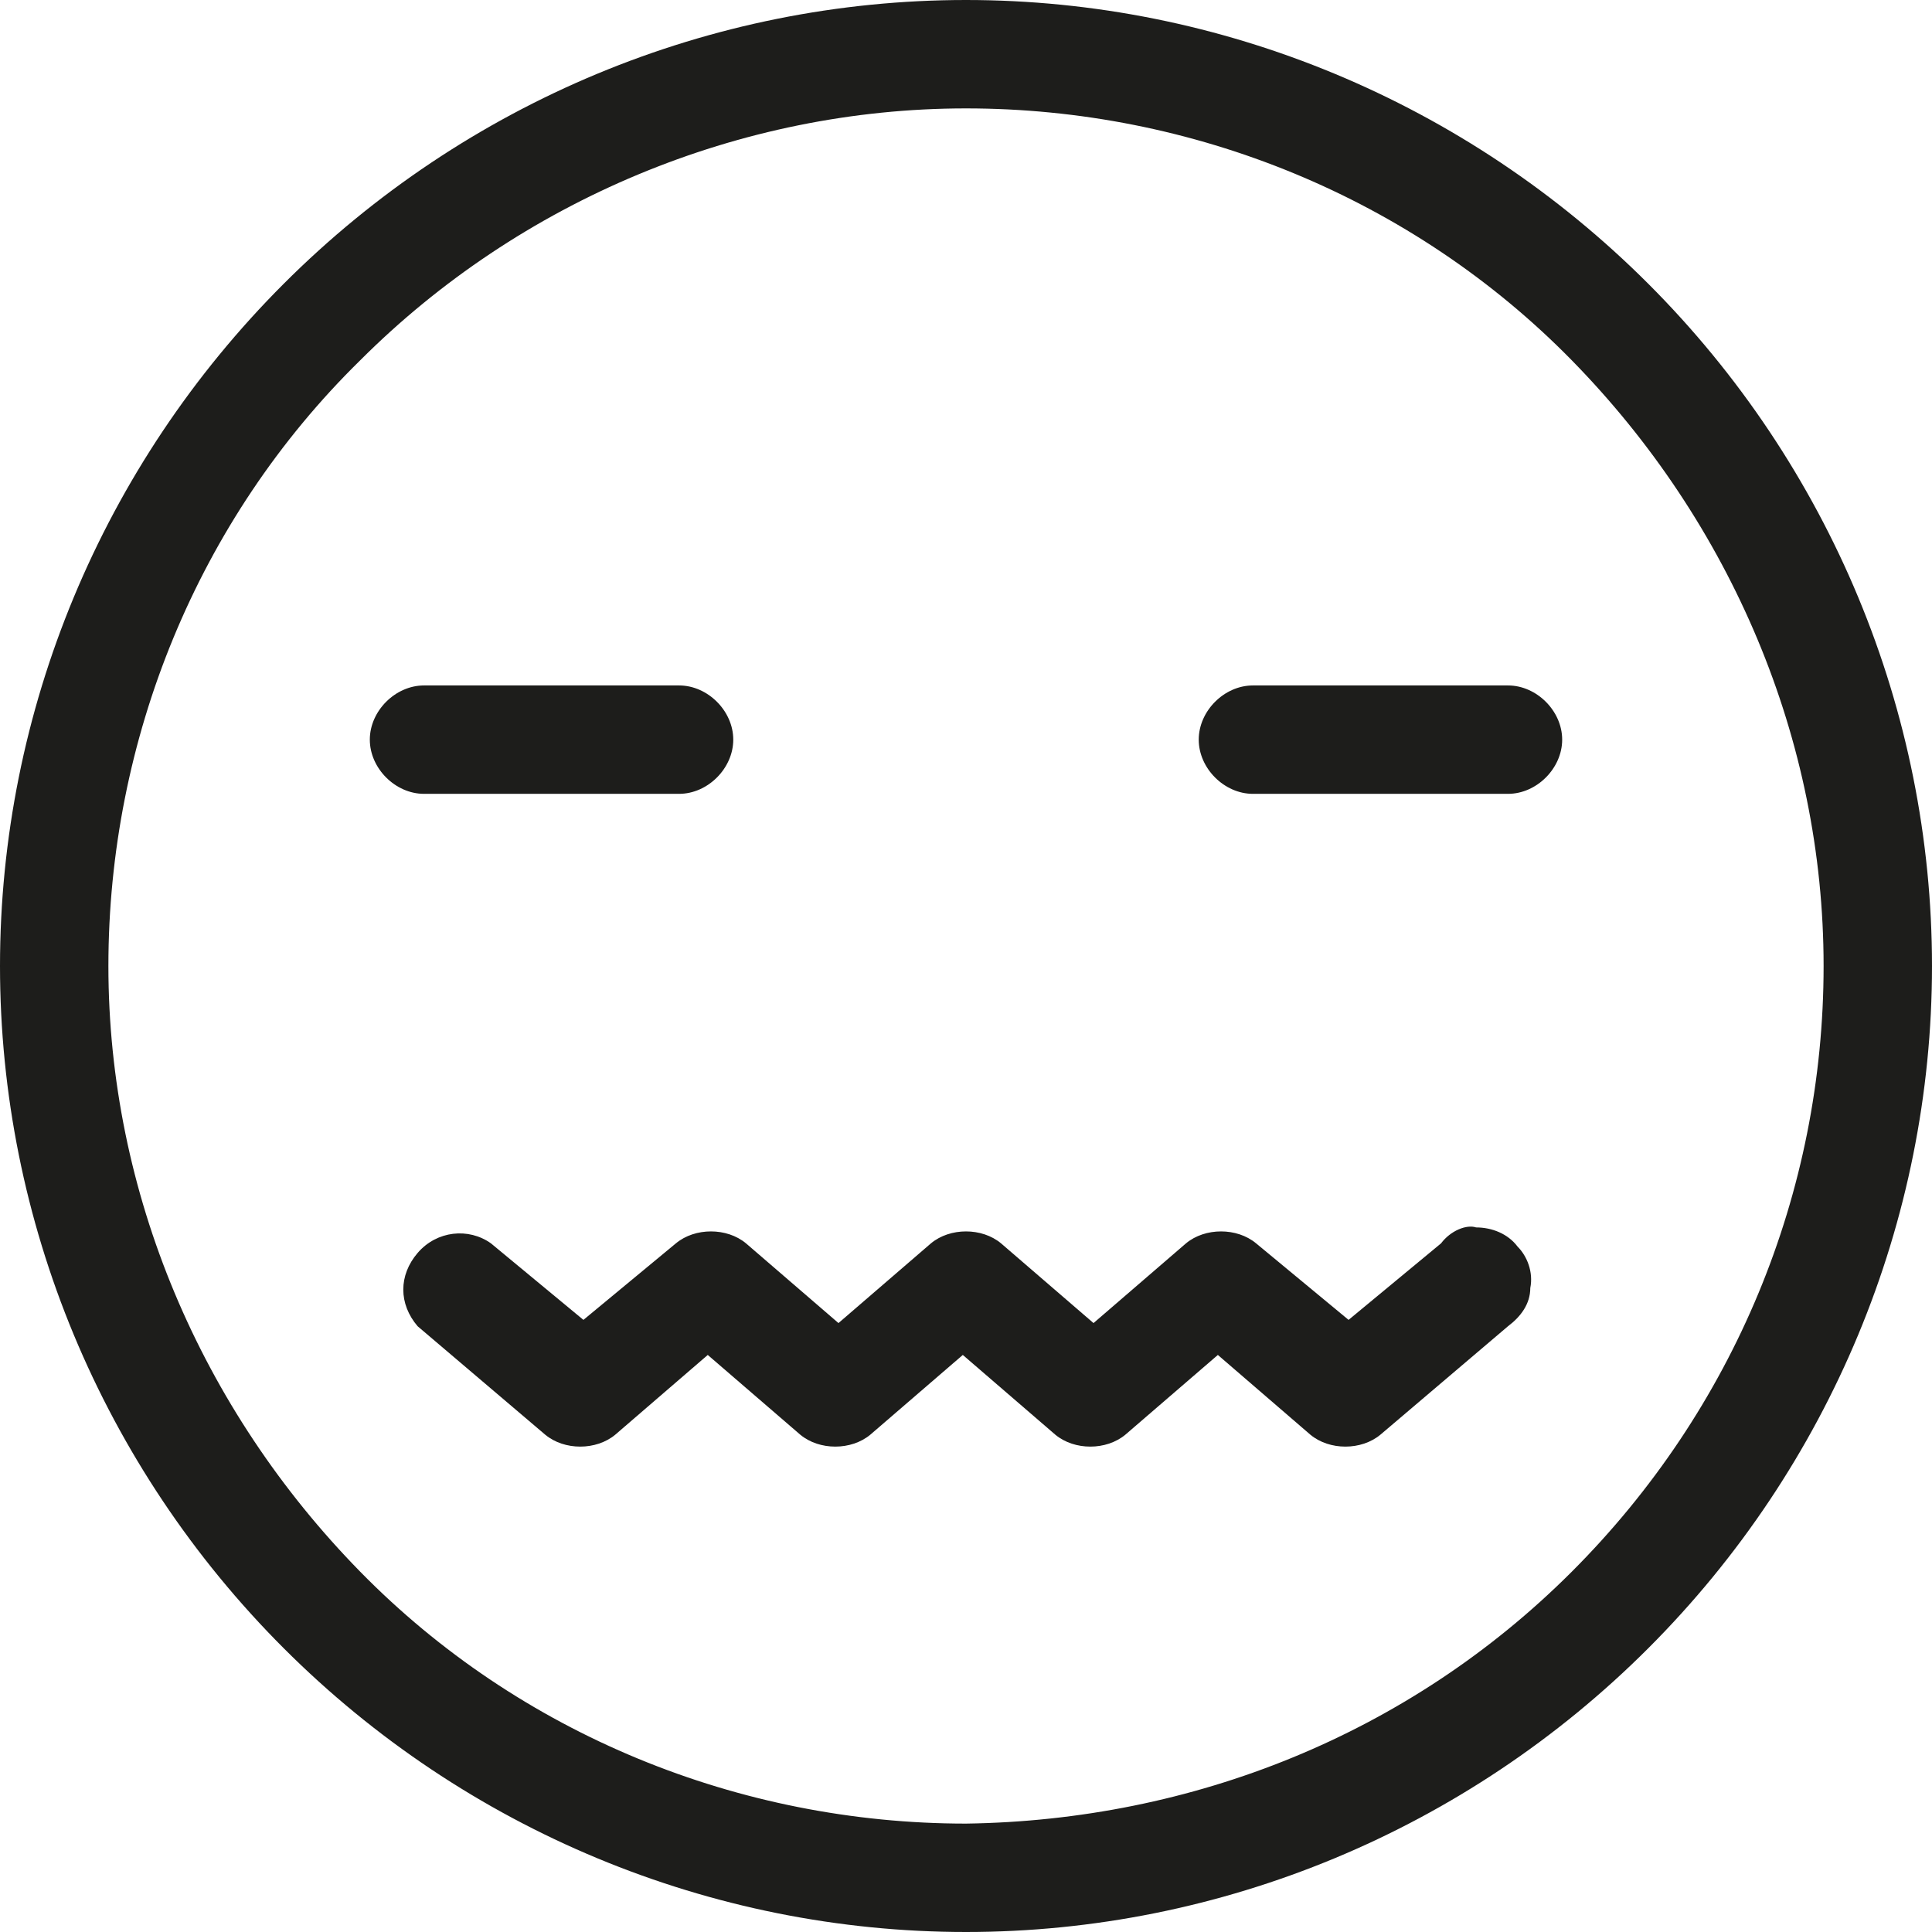
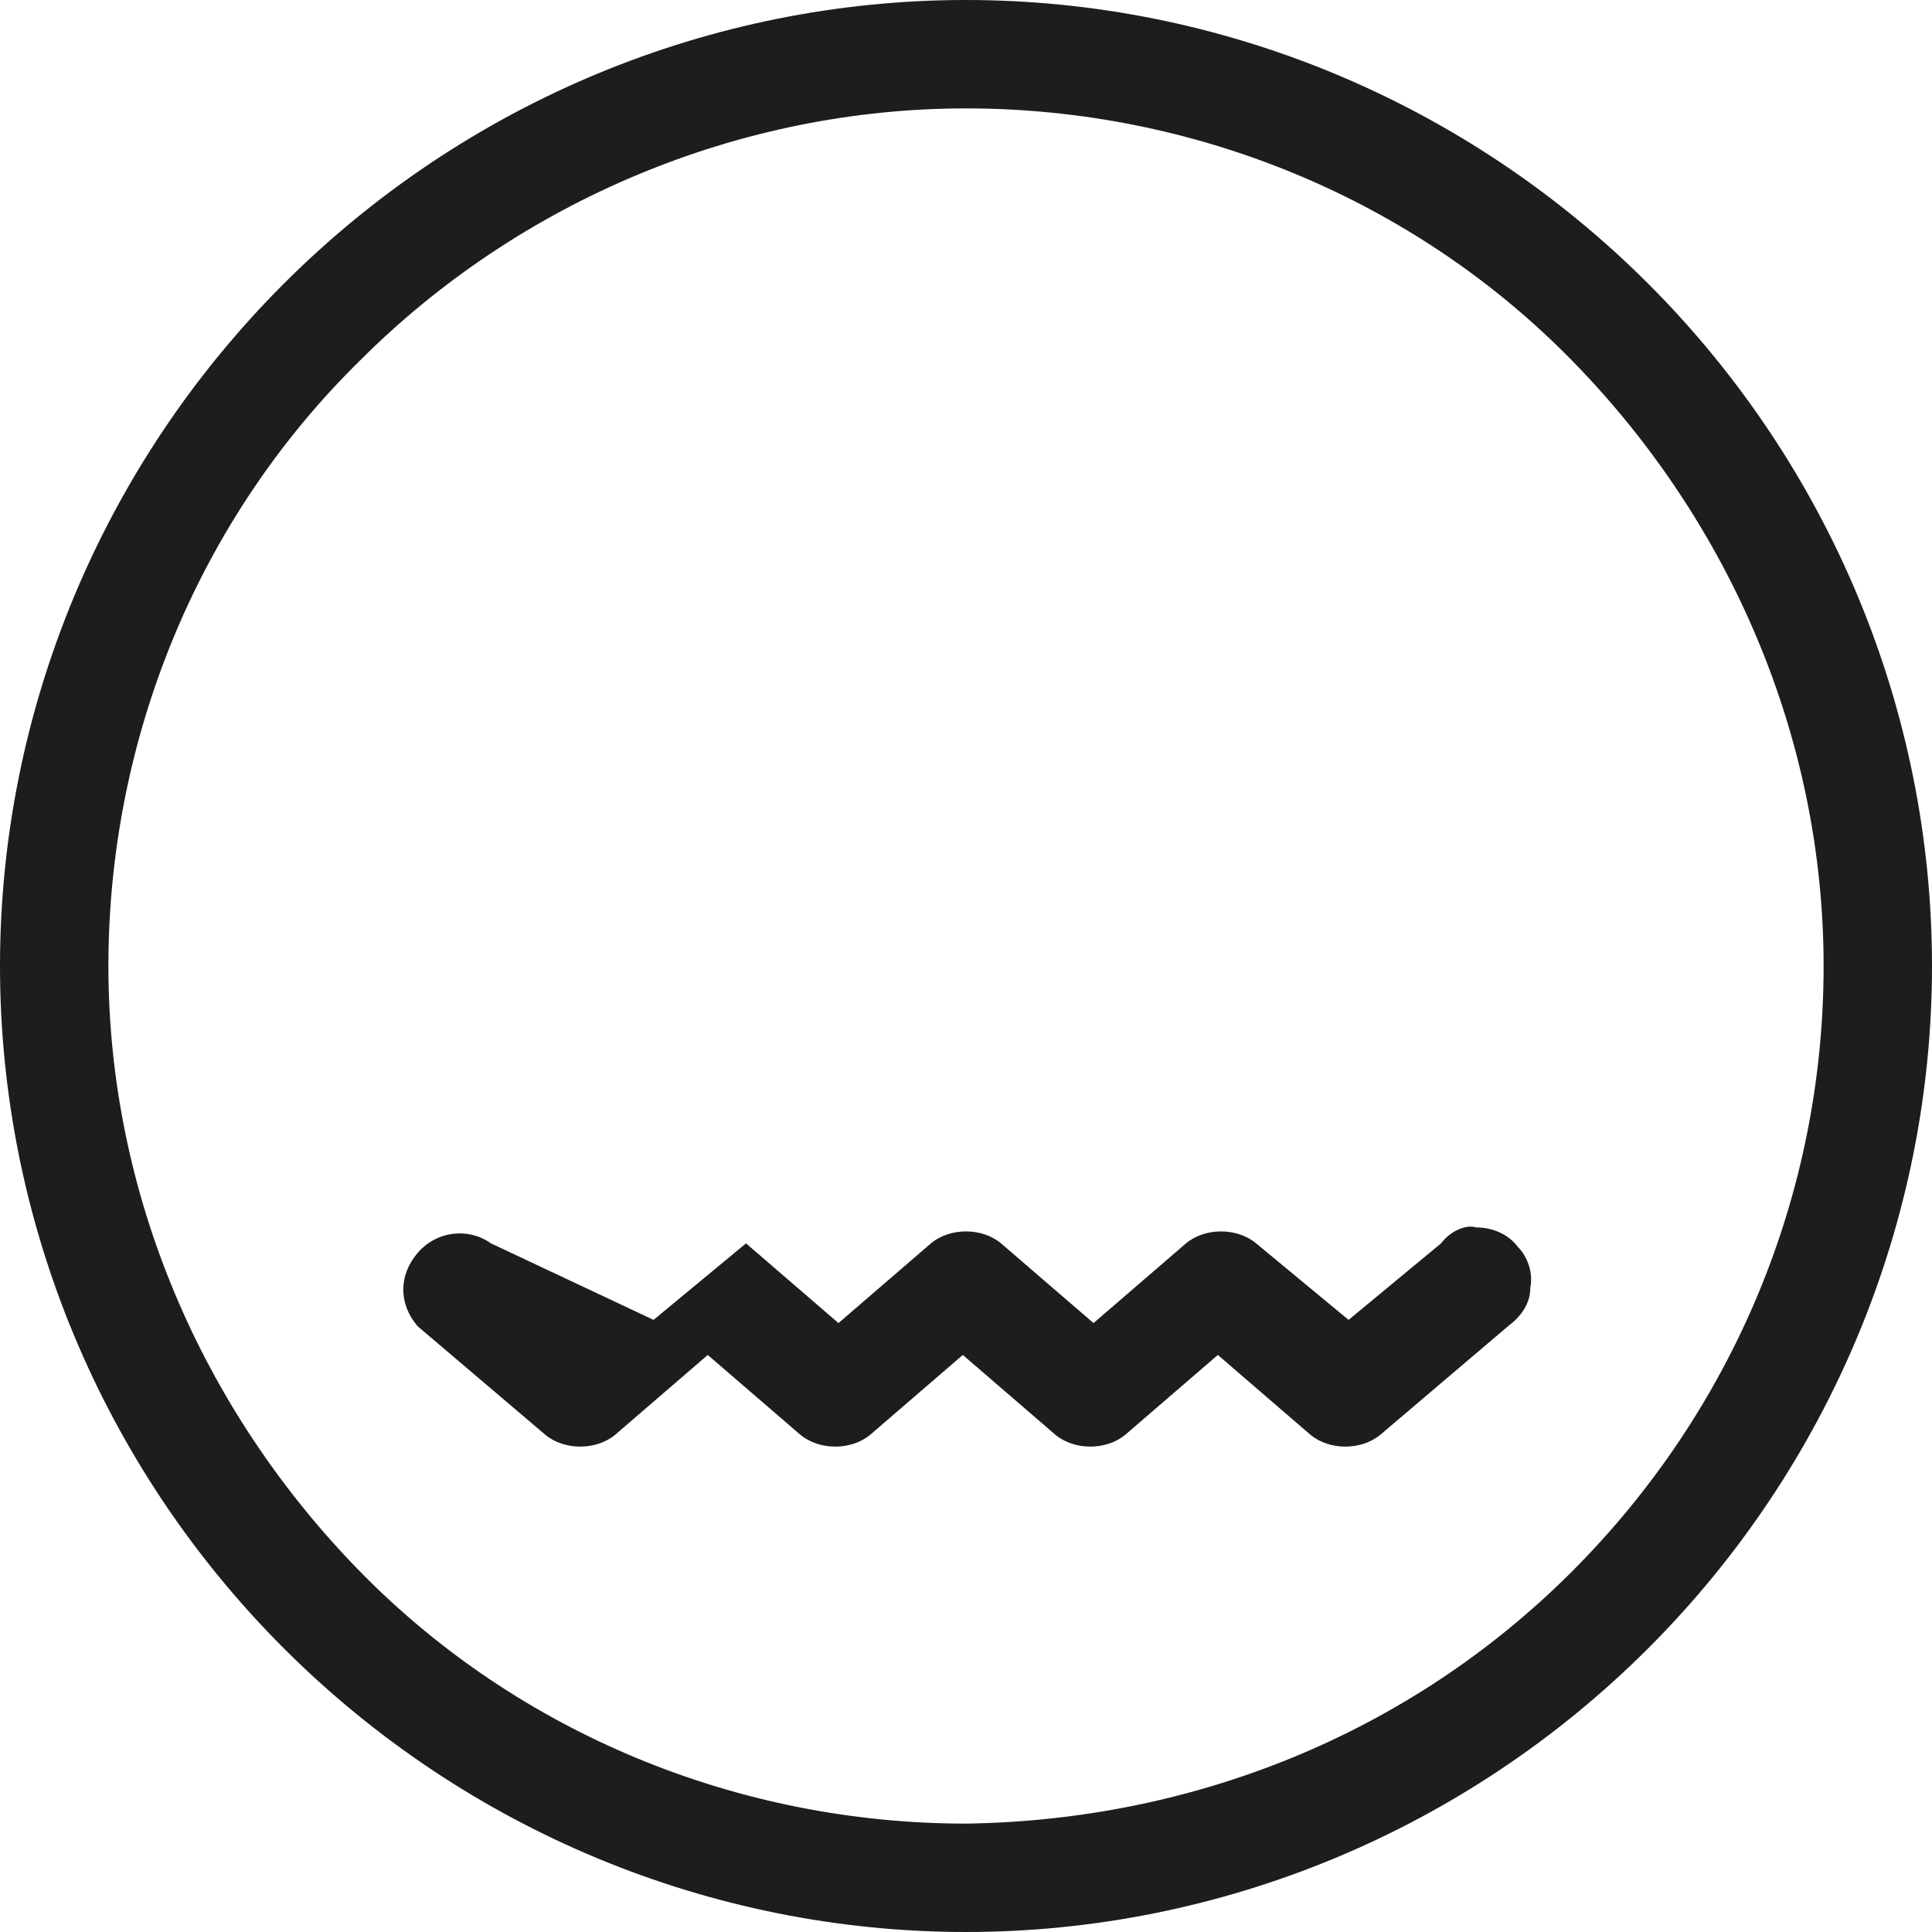
<svg xmlns="http://www.w3.org/2000/svg" id="Calque_1" x="0px" y="0px" viewBox="0 0 60.6 60.6" style="enable-background:new 0 0 60.6 60.6;" xml:space="preserve">
  <style type="text/css"> .st0{fill:#1D1D1B;} </style>
  <path class="st0" d="M30.3,57.2c-7.1,0-14-2.8-19-7.9s-7.9-11.9-7.9-19c0-7.1,2.8-14,7.9-19c5-5,11.9-7.9,19-7.9 c7.1,0,14,2.8,19,7.9s7.9,11.9,7.9,19c0,7.1-2.8,13.9-7.9,19S37.4,57.1,30.3,57.2L30.3,57.2z M30.3,0c-8,0-15.7,3.2-21.4,8.9 C3.2,14.6,0,22.3,0,30.3c0,8,3.2,15.7,8.9,21.4c5.7,5.7,13.4,8.9,21.4,8.9s15.7-3.2,21.4-8.9c5.7-5.7,8.9-13.4,8.9-21.4 c0-8-3.2-15.7-8.9-21.4C46,3.2,38.3,0,30.3,0z" />
-   <path class="st0" d="M45.2,39l-2.9,2.4L39.4,39c-0.6-0.5-1.6-0.5-2.2,0l-2.9,2.5L31.4,39c-0.6-0.5-1.6-0.5-2.2,0l-2.9,2.5L23.4,39 c-0.6-0.5-1.6-0.5-2.2,0l-2.9,2.4L15.4,39c-0.7-0.5-1.7-0.4-2.3,0.3c-0.6,0.7-0.6,1.6,0,2.3l4,3.4c0.6,0.5,1.6,0.5,2.2,0l2.9-2.5 l2.9,2.5c0.6,0.5,1.6,0.5,2.2,0l2.9-2.5l2.9,2.5c0.6,0.5,1.6,0.5,2.2,0l2.9-2.5l2.9,2.5h0c0.6,0.5,1.6,0.5,2.2,0l4-3.4 c0.4-0.3,0.7-0.7,0.7-1.2c0.1-0.5-0.1-1-0.4-1.3c-0.3-0.4-0.8-0.6-1.3-0.6C46,38.4,45.5,38.6,45.2,39L45.2,39z" />
-   <path class="st0" d="M47.3,21.5h-8c-0.9,0-1.7,0.8-1.7,1.7c0,0.9,0.8,1.7,1.7,1.7h8c0.9,0,1.7-0.8,1.7-1.7 C49,22.3,48.2,21.5,47.3,21.5" />
-   <path class="st0" d="M21.3,24.9c0.9,0,1.7-0.8,1.7-1.7c0-0.9-0.8-1.7-1.7-1.7h-8c-0.9,0-1.7,0.8-1.7,1.7c0,0.9,0.8,1.7,1.7,1.7H21.3 z" />
+   <path class="st0" d="M45.2,39l-2.9,2.4L39.4,39c-0.6-0.5-1.6-0.5-2.2,0l-2.9,2.5L31.4,39c-0.6-0.5-1.6-0.5-2.2,0l-2.9,2.5L23.4,39 l-2.9,2.4L15.4,39c-0.7-0.5-1.7-0.4-2.3,0.3c-0.6,0.7-0.6,1.6,0,2.3l4,3.4c0.6,0.5,1.6,0.5,2.2,0l2.9-2.5 l2.9,2.5c0.6,0.5,1.6,0.5,2.2,0l2.9-2.5l2.9,2.5c0.6,0.5,1.6,0.5,2.2,0l2.9-2.5l2.9,2.5h0c0.6,0.5,1.6,0.5,2.2,0l4-3.4 c0.4-0.3,0.7-0.7,0.7-1.2c0.1-0.5-0.1-1-0.4-1.3c-0.3-0.4-0.8-0.6-1.3-0.6C46,38.4,45.5,38.6,45.2,39L45.2,39z" />
</svg>